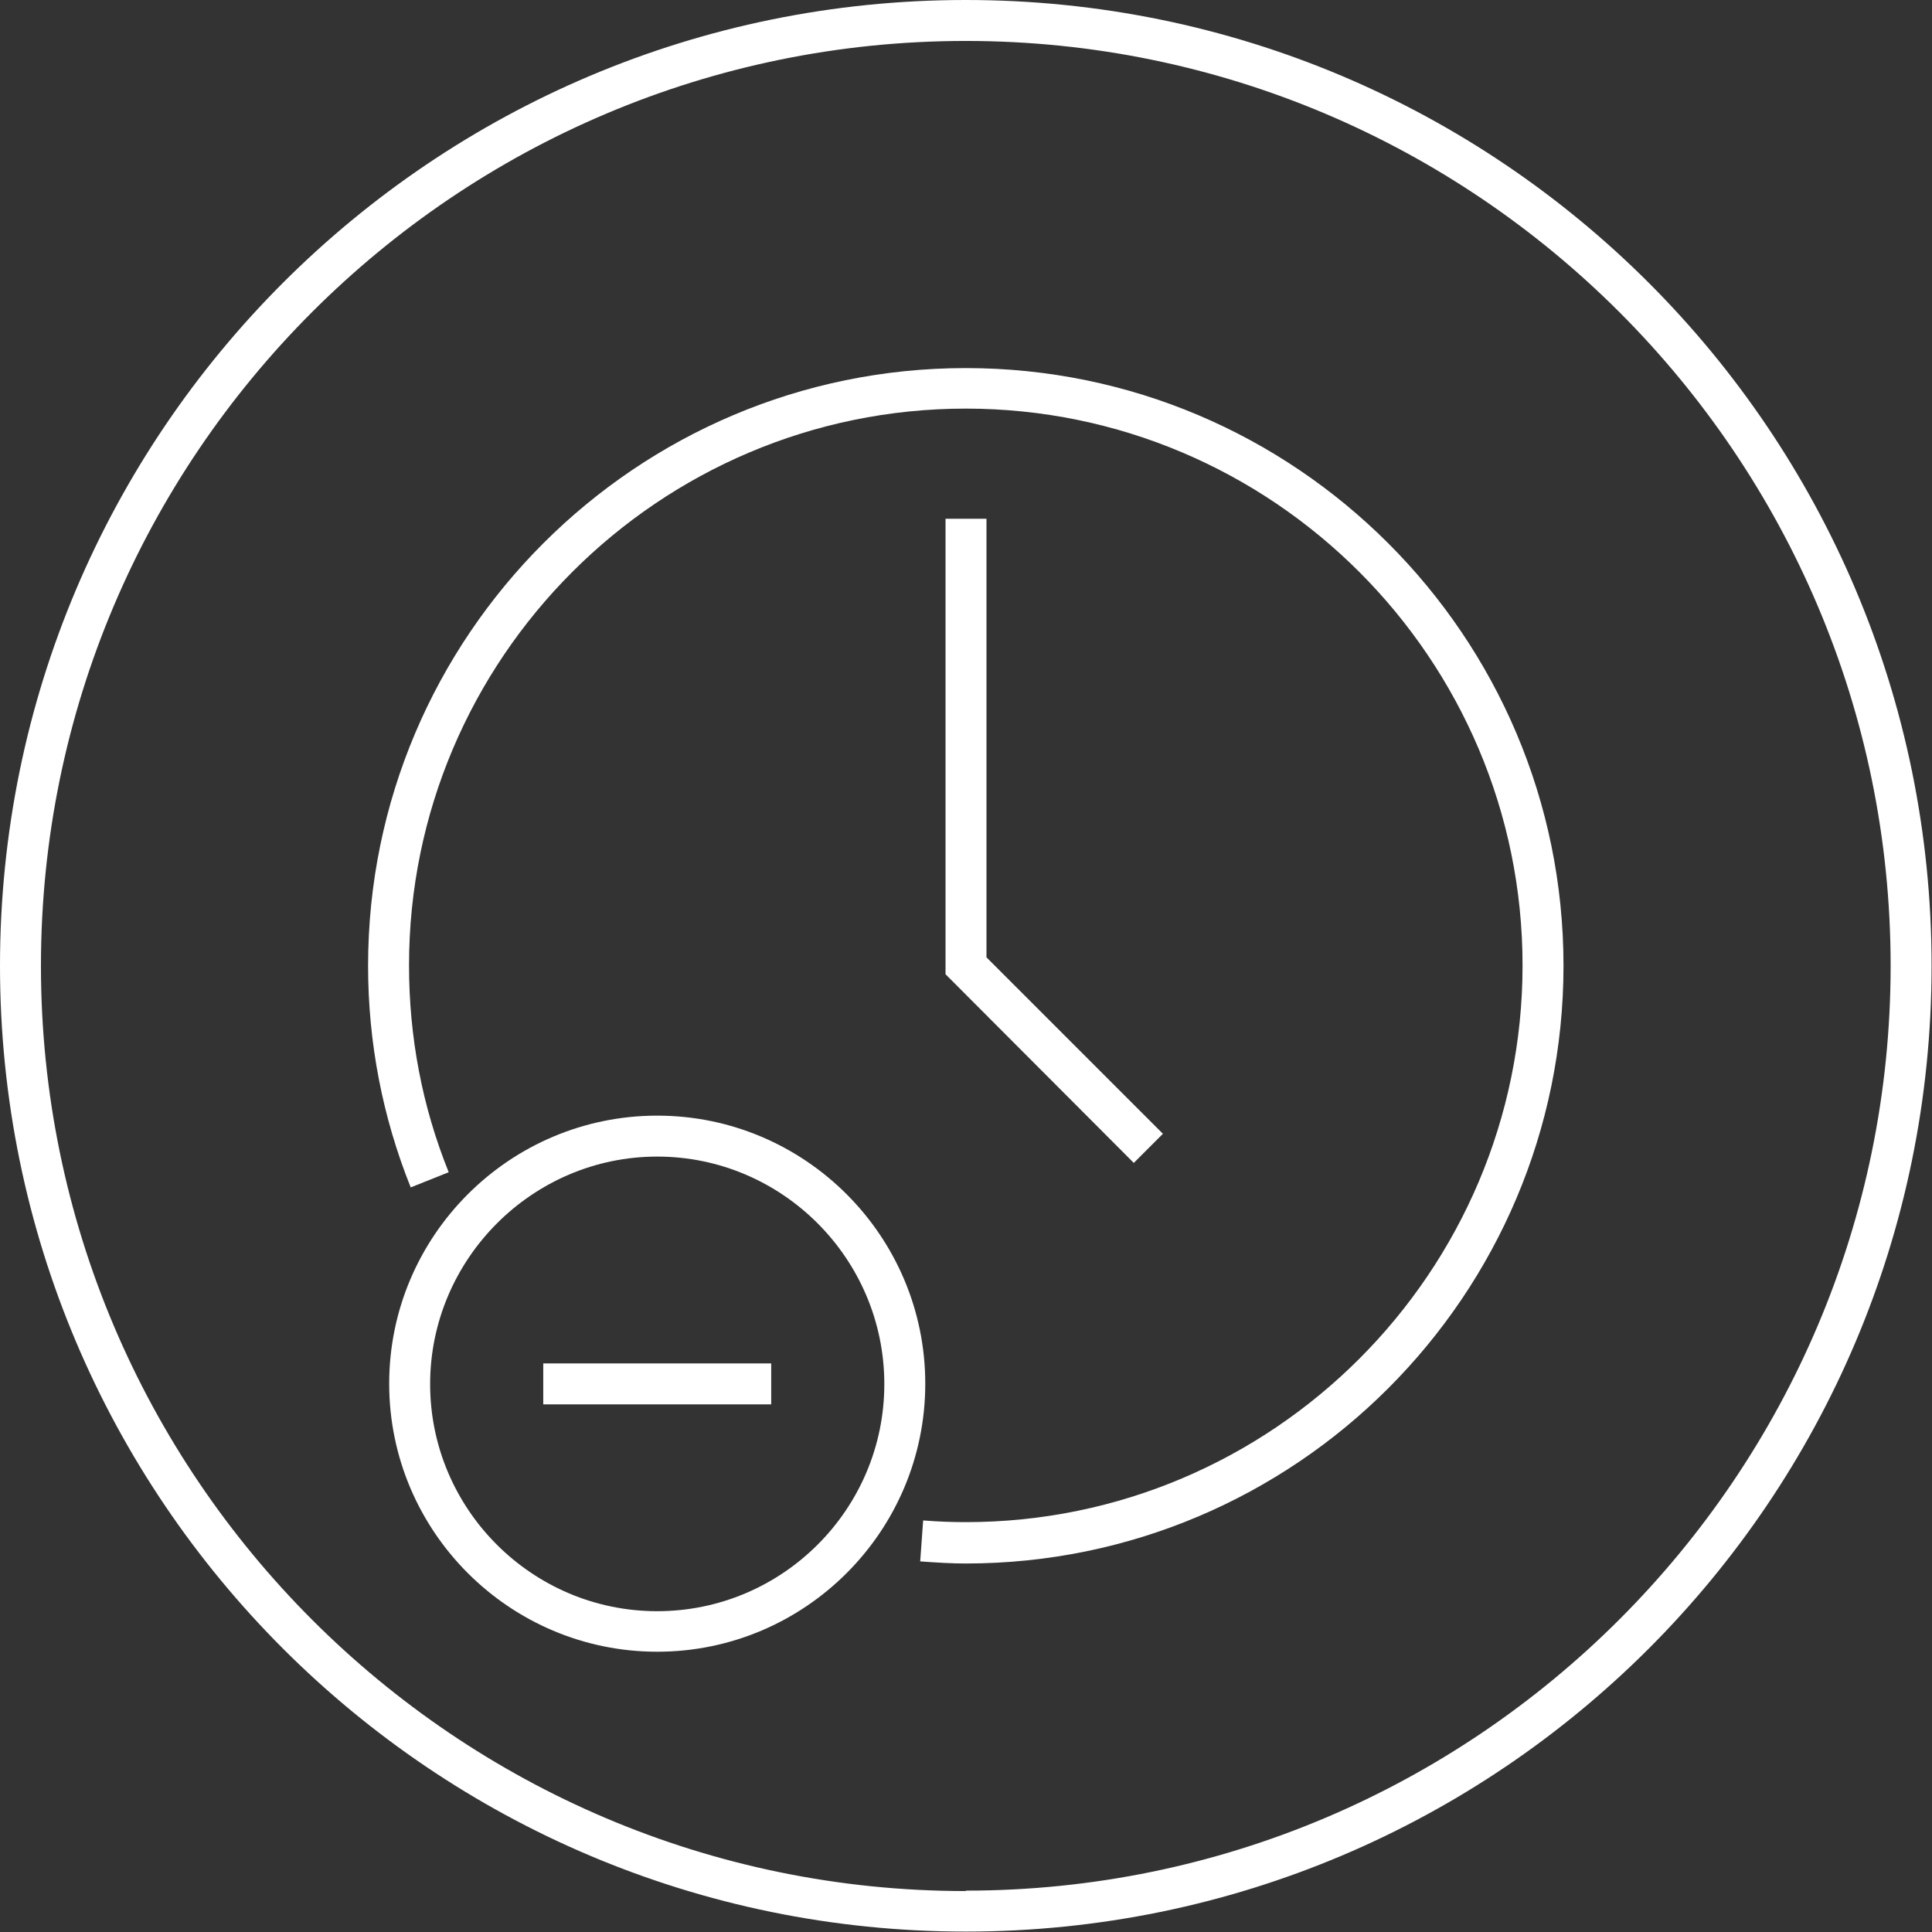
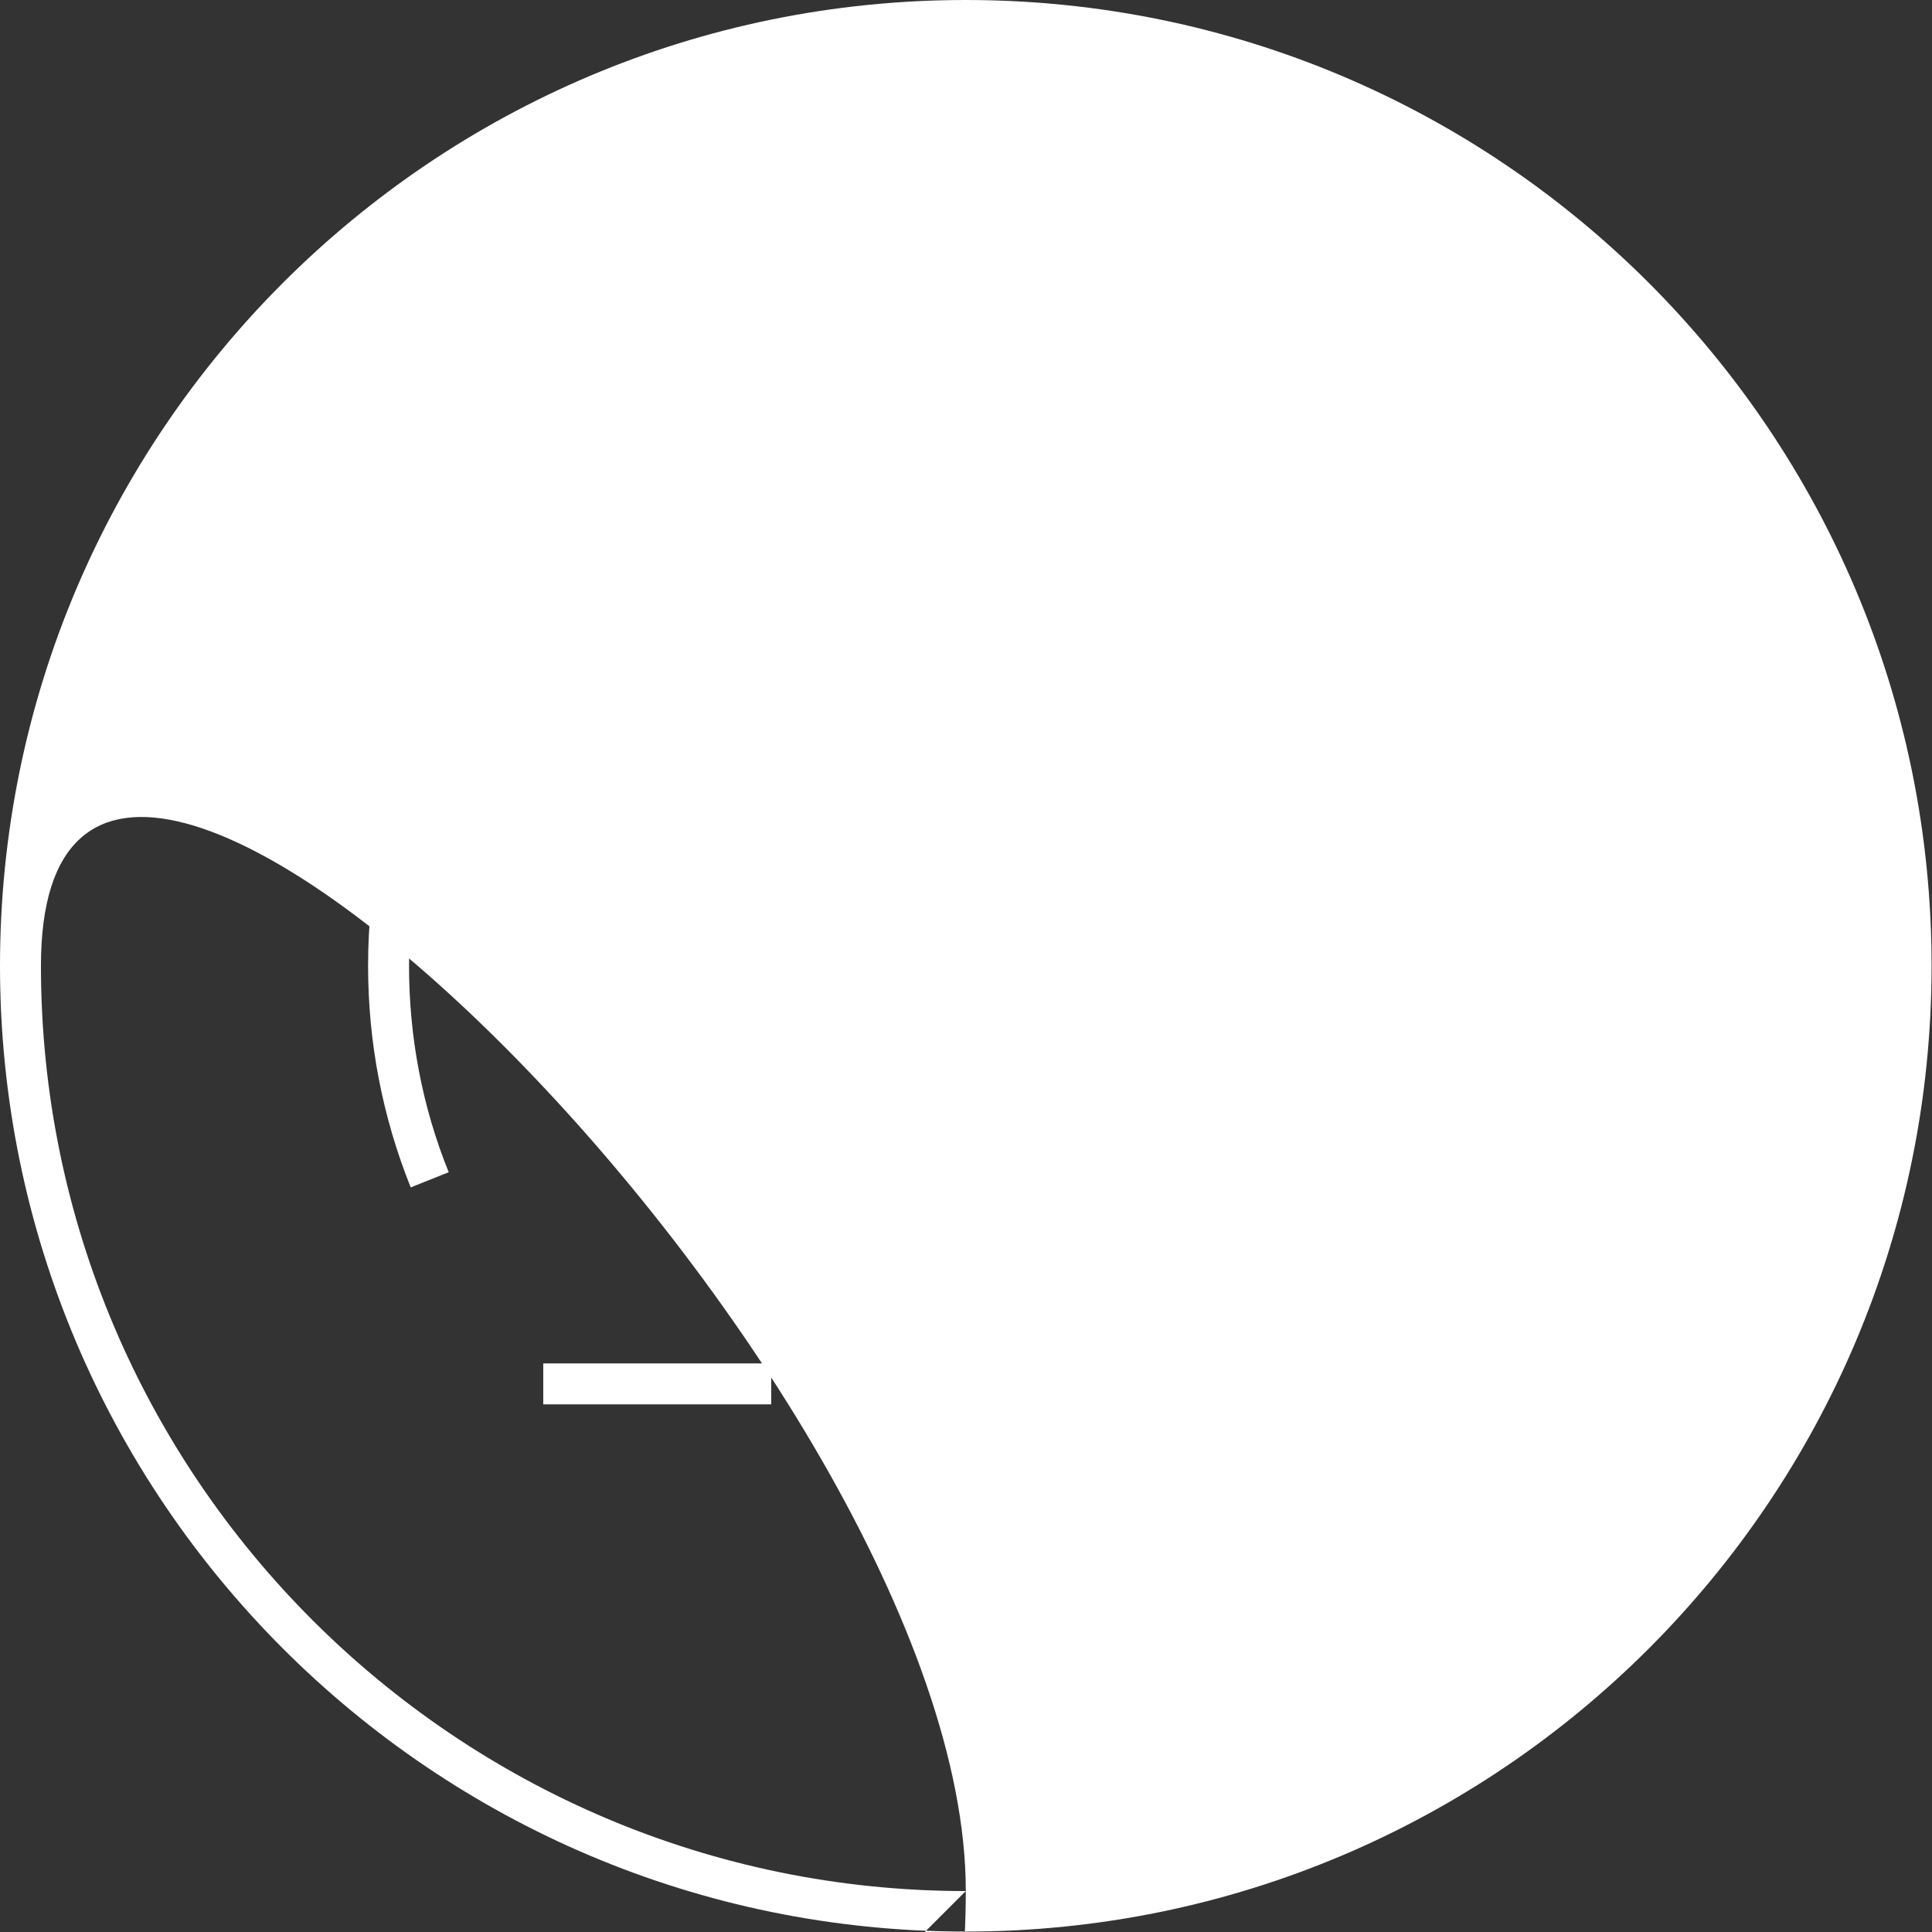
<svg xmlns="http://www.w3.org/2000/svg" id="_Слой_2" data-name="Слой 2" viewBox="0 0 45.77 45.77">
  <rect x="0" y="0" width="45.77" height="45.77" fill="#333333" stroke="none" />
  <defs>
    <style> .cls-1 { fill: #fff; } .cls-2 { clip-path: url(#clippath); } .cls-3 { fill: none; } </style>
    <clipPath id="clippath">
      <rect id="SVGID" class="cls-3" width="45.77" height="45.77" />
    </clipPath>
  </defs>
  <g id="_Слой_1-2" data-name="Слой 1">
    <g class="cls-2">
-       <path class="cls-1" d="M22.88,0C10.24,0,0,10.25,0,22.88s10.25,22.88,22.88,22.88,22.88-10.24,22.88-22.88S35.52,0,22.88,0m0,44.8C10.8,44.8,.97,34.97,.97,22.88S10.8,.97,22.88,.97s21.91,9.83,21.91,21.91-9.83,21.91-21.91,21.91" />
+       <path class="cls-1" d="M22.88,0C10.24,0,0,10.25,0,22.88s10.25,22.88,22.88,22.88,22.88-10.24,22.88-22.88S35.52,0,22.88,0m0,44.8C10.8,44.8,.97,34.97,.97,22.88s21.91,9.83,21.91,21.91-9.83,21.91-21.91,21.91" />
      <polygon class="cls-1" points="22.4 12.29 22.4 23.08 26.86 27.55 27.55 26.86 23.37 22.68 23.37 12.29 22.4 12.29" />
      <path class="cls-1" d="M22.88,8.72c-7.81,0-14.16,6.35-14.16,14.16,0,1.81,.34,3.58,1.01,5.25l.9-.36c-.63-1.56-.94-3.21-.94-4.9,0-7.27,5.92-13.19,13.19-13.19s13.19,5.92,13.19,13.19-5.92,13.19-13.19,13.19c-.31,0-.63-.01-1.01-.04l-.07,.97c.41,.03,.75,.05,1.08,.05,7.81,0,14.16-6.35,14.16-14.16s-6.35-14.16-14.16-14.16" />
-       <path class="cls-1" d="M15.57,26.43c-3.5,0-6.35,2.85-6.35,6.35s2.85,6.35,6.35,6.35,6.35-2.85,6.35-6.35-2.85-6.35-6.35-6.35m0,11.74c-2.97,0-5.38-2.42-5.38-5.38s2.42-5.39,5.38-5.39,5.38,2.42,5.38,5.39-2.42,5.38-5.38,5.38" />
      <rect class="cls-1" x="12.87" y="32.3" width="5.4" height=".97" />
    </g>
  </g>
</svg>